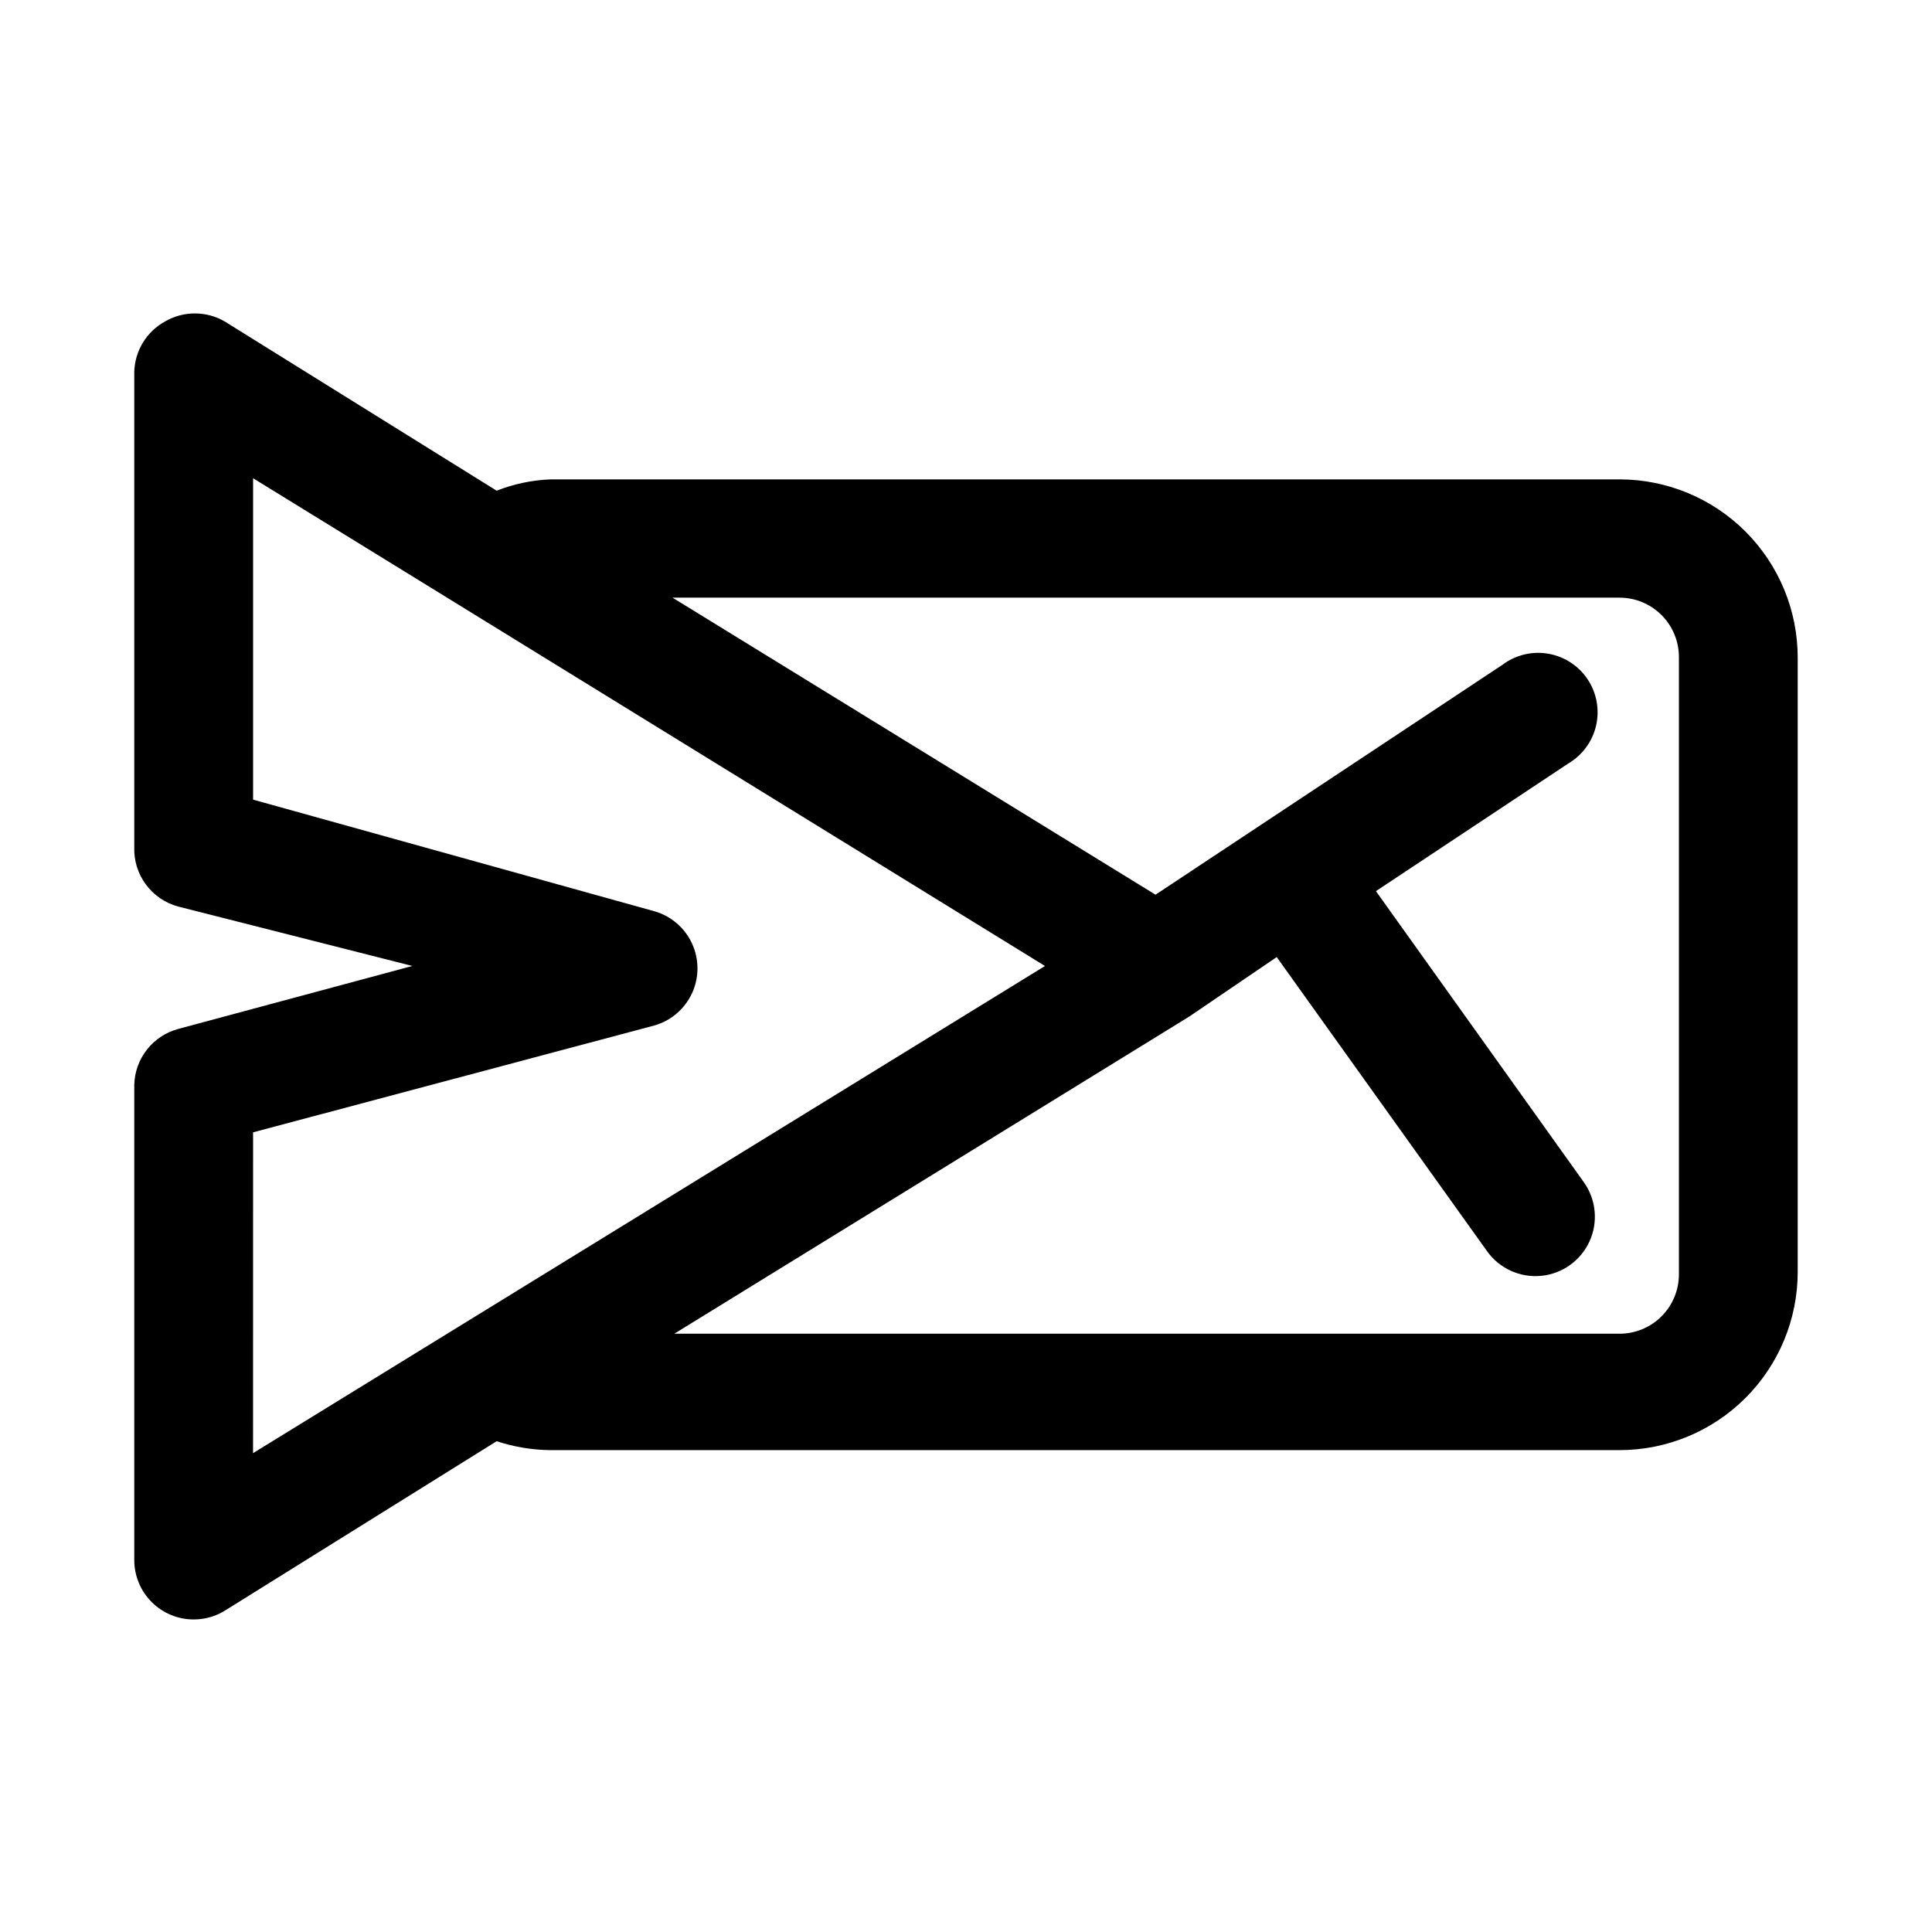
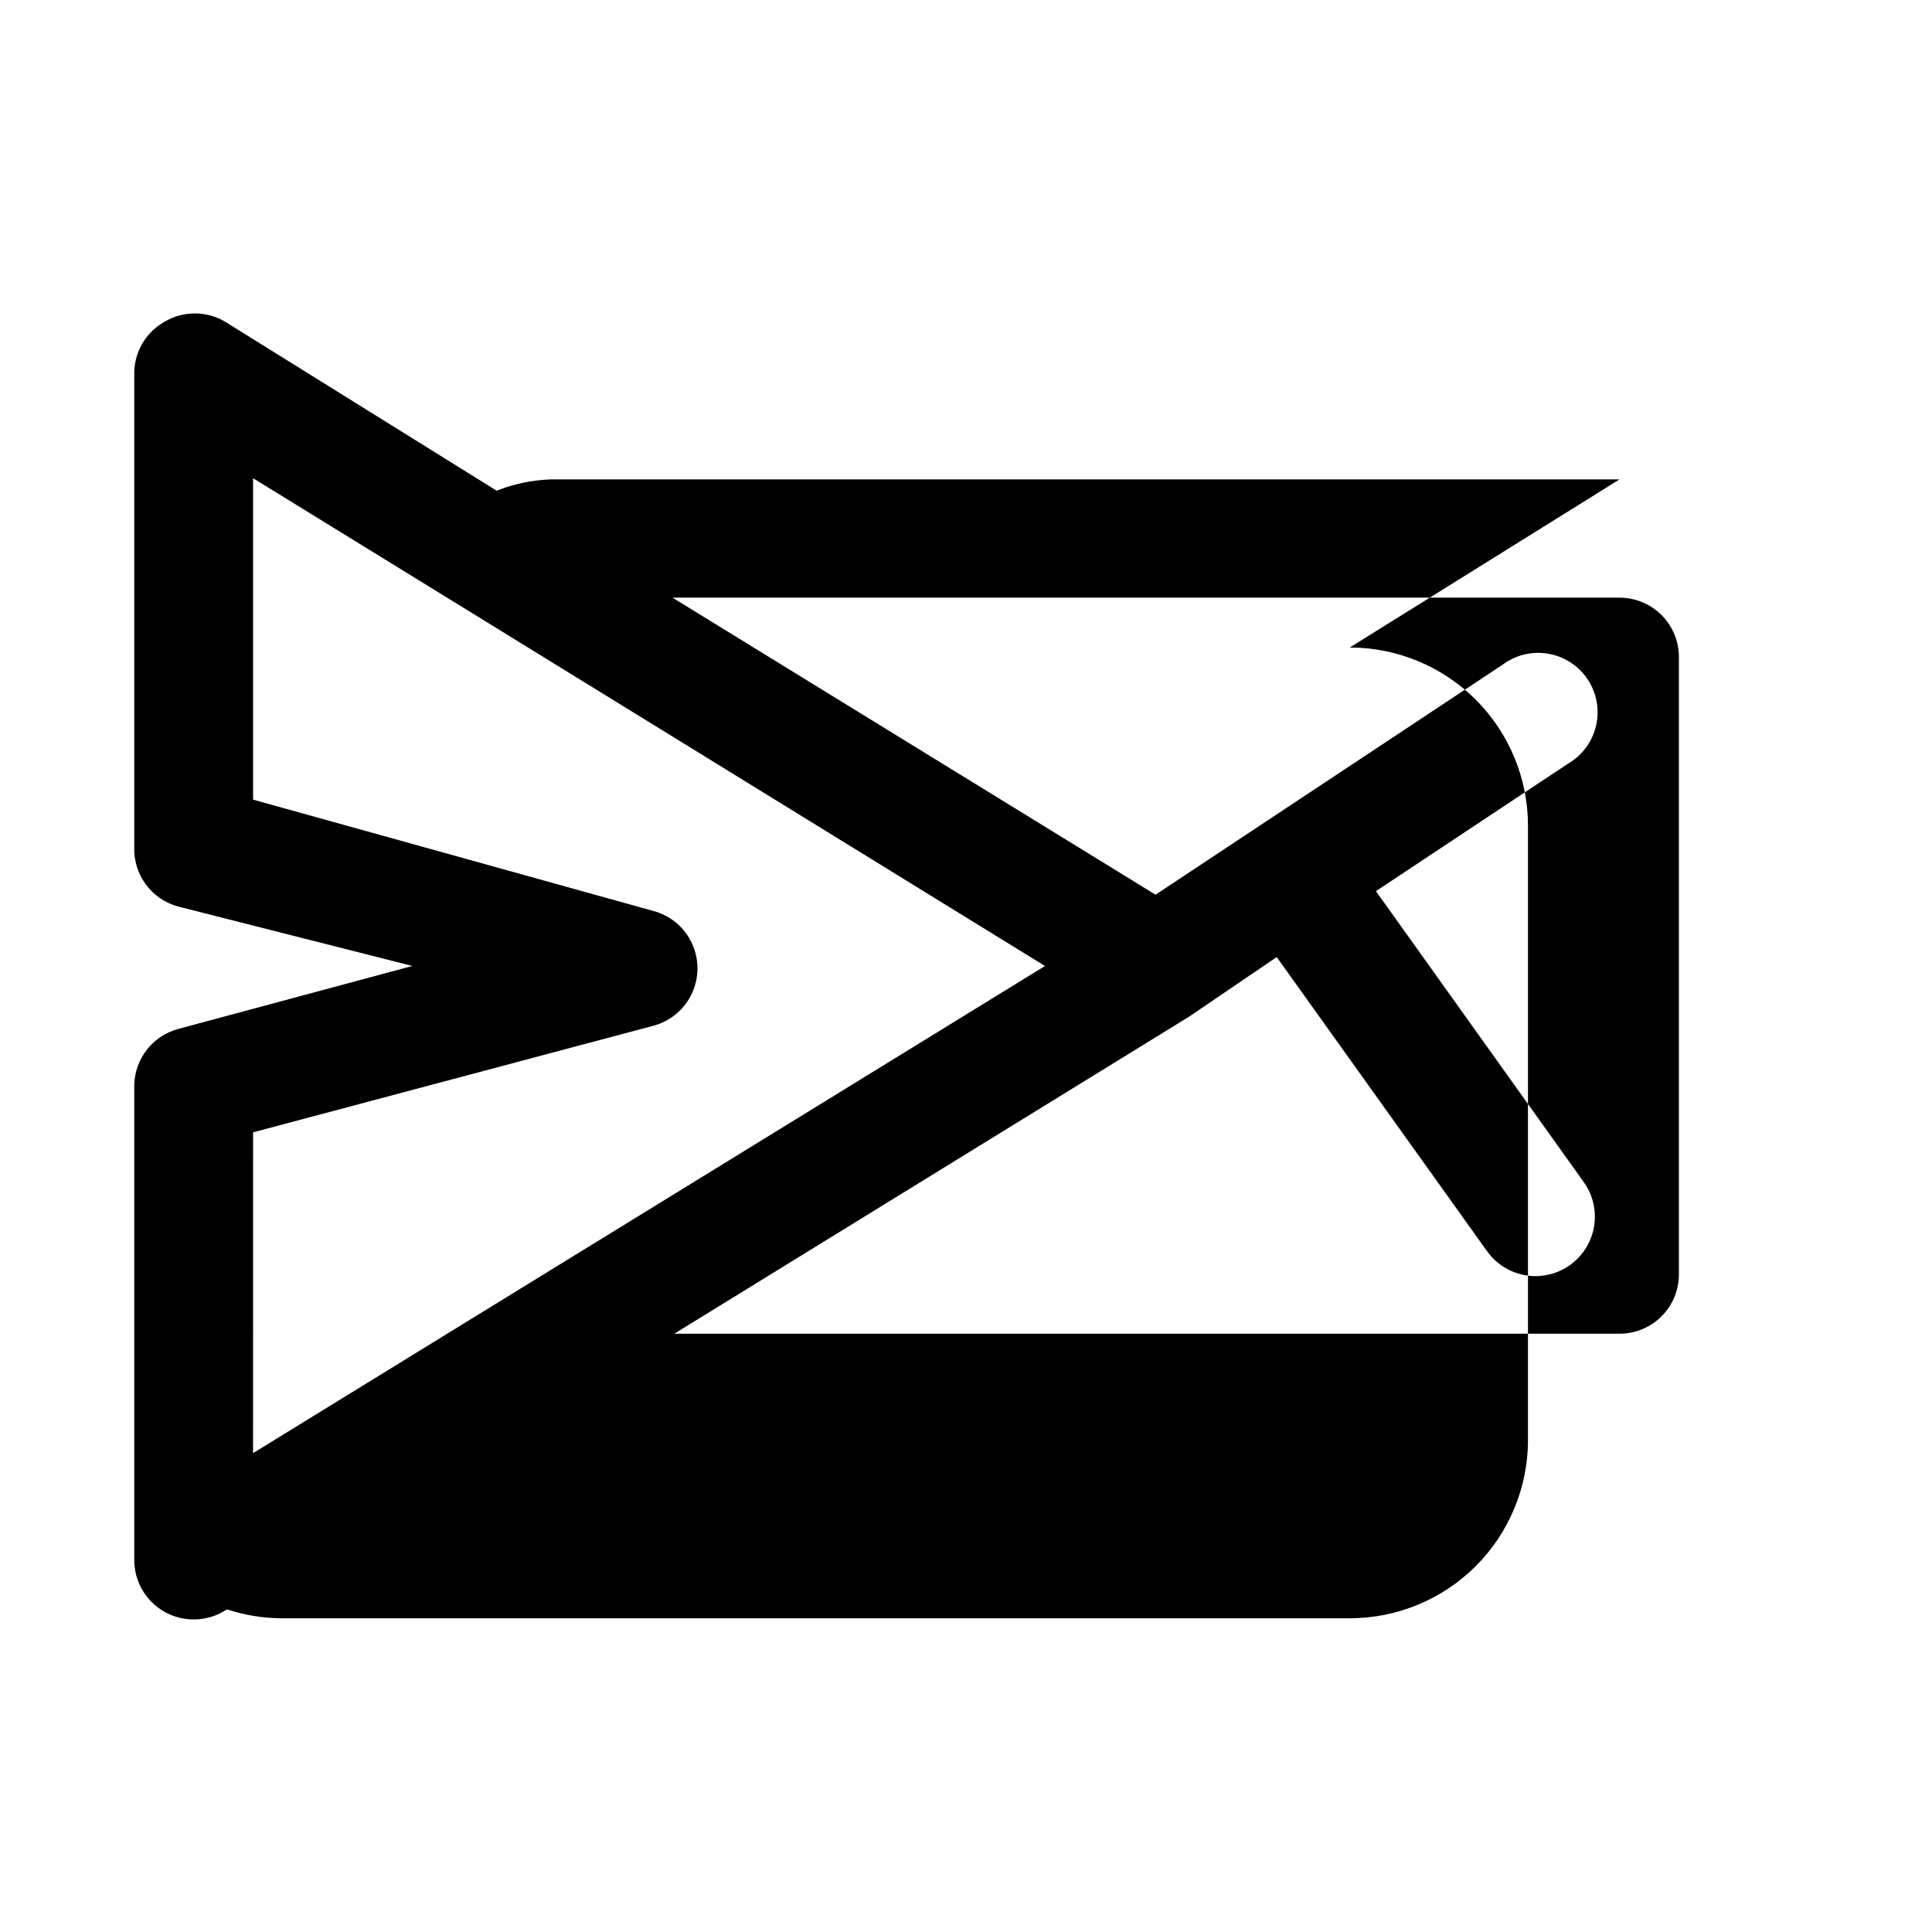
<svg xmlns="http://www.w3.org/2000/svg" fill="#000000" width="800px" height="800px" version="1.1" viewBox="144 144 512 512">
-   <path d="m573.18 271.05h-283.39c-4.856 0.195-9.648 1.207-14.168 2.992l-72.109-44.871c-2.391-1.383-5.106-2.109-7.871-2.109-2.762 0-5.477 0.727-7.871 2.109-4.918 2.688-8.035 7.781-8.188 13.383v125.95c-0.121 3.555 0.965 7.043 3.078 9.902 2.117 2.859 5.137 4.918 8.574 5.84l62.031 15.746-62.031 16.688c-3.281 0.883-6.184 2.797-8.285 5.465-2.098 2.668-3.281 5.941-3.367 9.336v125.95-0.004c0 4.176 1.66 8.18 4.609 11.133 2.953 2.953 6.957 4.613 11.133 4.613 3.141 0.008 6.211-0.926 8.816-2.676l71.48-44.559c4.574 1.508 9.352 2.305 14.168 2.363h283.39c12.527 0 24.539-4.977 33.398-13.832 8.855-8.859 13.832-20.875 13.832-33.398v-162.8c0-12.523-4.977-24.539-13.832-33.395-8.859-8.859-20.871-13.836-33.398-13.836zm-362.11 173.03 106.43-28.34c4.391-1.281 8.008-4.406 9.91-8.566 1.902-4.156 1.902-8.938 0-13.098-1.902-4.156-5.519-7.285-9.91-8.562l-106.43-29.602v-85.176l54.473 33.535 155.39 95.727-209.87 129.1zm377.86 37.629c0 4.176-1.656 8.18-4.609 11.133s-6.957 4.609-11.133 4.609h-250.49l136.5-84.074 23.145-15.742 55.734 77.934c3.262 4.582 8.723 7.078 14.324 6.547 5.602-0.535 10.492-4.016 12.832-9.133 2.336-5.117 1.77-11.094-1.492-15.676l-55.105-77.145 51.012-33.852c3.723-2.203 6.379-5.84 7.34-10.062 0.957-4.219 0.141-8.645-2.266-12.242-2.406-3.598-6.184-6.047-10.449-6.769-4.269-0.727-8.645 0.336-12.102 2.938l-91.945 60.93-128-78.719h250.96c4.176 0 8.18 1.656 11.133 4.609s4.609 6.957 4.609 11.133z" />
+   <path d="m573.18 271.05h-283.39c-4.856 0.195-9.648 1.207-14.168 2.992l-72.109-44.871c-2.391-1.383-5.106-2.109-7.871-2.109-2.762 0-5.477 0.727-7.871 2.109-4.918 2.688-8.035 7.781-8.188 13.383v125.95c-0.121 3.555 0.965 7.043 3.078 9.902 2.117 2.859 5.137 4.918 8.574 5.84l62.031 15.746-62.031 16.688c-3.281 0.883-6.184 2.797-8.285 5.465-2.098 2.668-3.281 5.941-3.367 9.336v125.95-0.004c0 4.176 1.66 8.18 4.609 11.133 2.953 2.953 6.957 4.613 11.133 4.613 3.141 0.008 6.211-0.926 8.816-2.676c4.574 1.508 9.352 2.305 14.168 2.363h283.39c12.527 0 24.539-4.977 33.398-13.832 8.855-8.859 13.832-20.875 13.832-33.398v-162.8c0-12.523-4.977-24.539-13.832-33.395-8.859-8.859-20.871-13.836-33.398-13.836zm-362.11 173.03 106.43-28.34c4.391-1.281 8.008-4.406 9.91-8.566 1.902-4.156 1.902-8.938 0-13.098-1.902-4.156-5.519-7.285-9.91-8.562l-106.43-29.602v-85.176l54.473 33.535 155.39 95.727-209.87 129.1zm377.86 37.629c0 4.176-1.656 8.18-4.609 11.133s-6.957 4.609-11.133 4.609h-250.49l136.5-84.074 23.145-15.742 55.734 77.934c3.262 4.582 8.723 7.078 14.324 6.547 5.602-0.535 10.492-4.016 12.832-9.133 2.336-5.117 1.77-11.094-1.492-15.676l-55.105-77.145 51.012-33.852c3.723-2.203 6.379-5.84 7.34-10.062 0.957-4.219 0.141-8.645-2.266-12.242-2.406-3.598-6.184-6.047-10.449-6.769-4.269-0.727-8.645 0.336-12.102 2.938l-91.945 60.93-128-78.719h250.96c4.176 0 8.18 1.656 11.133 4.609s4.609 6.957 4.609 11.133z" />
</svg>